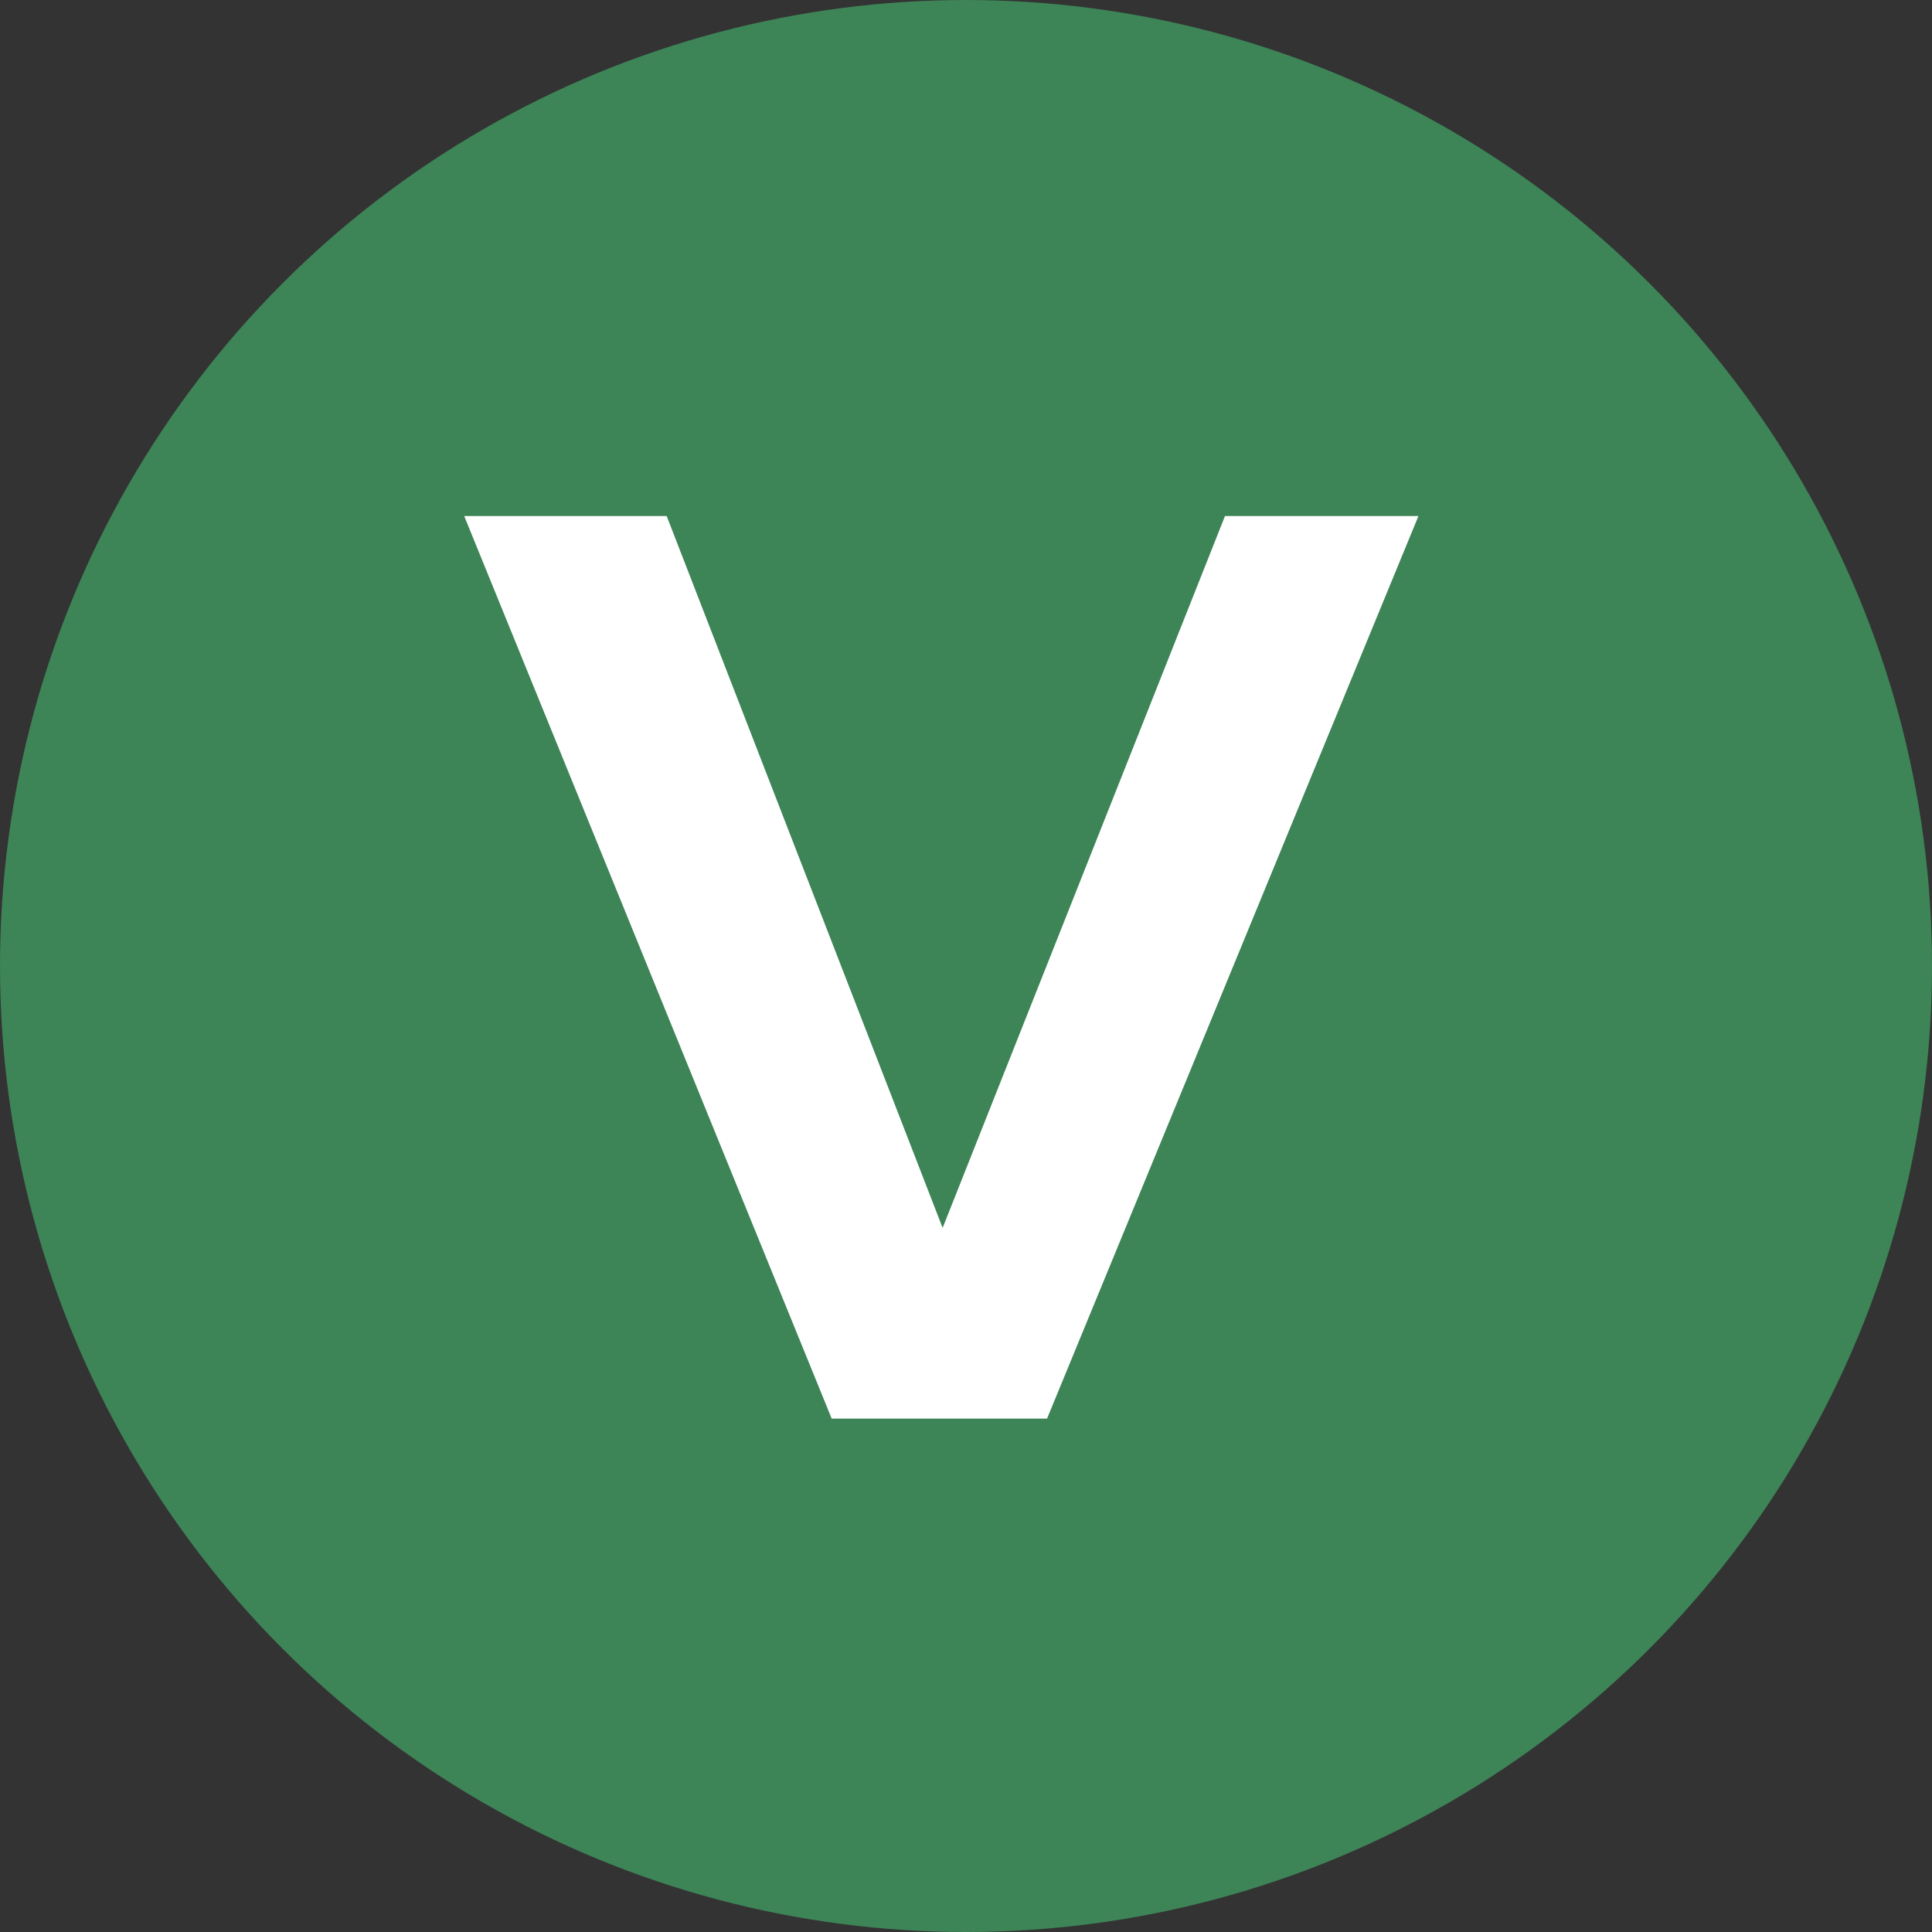
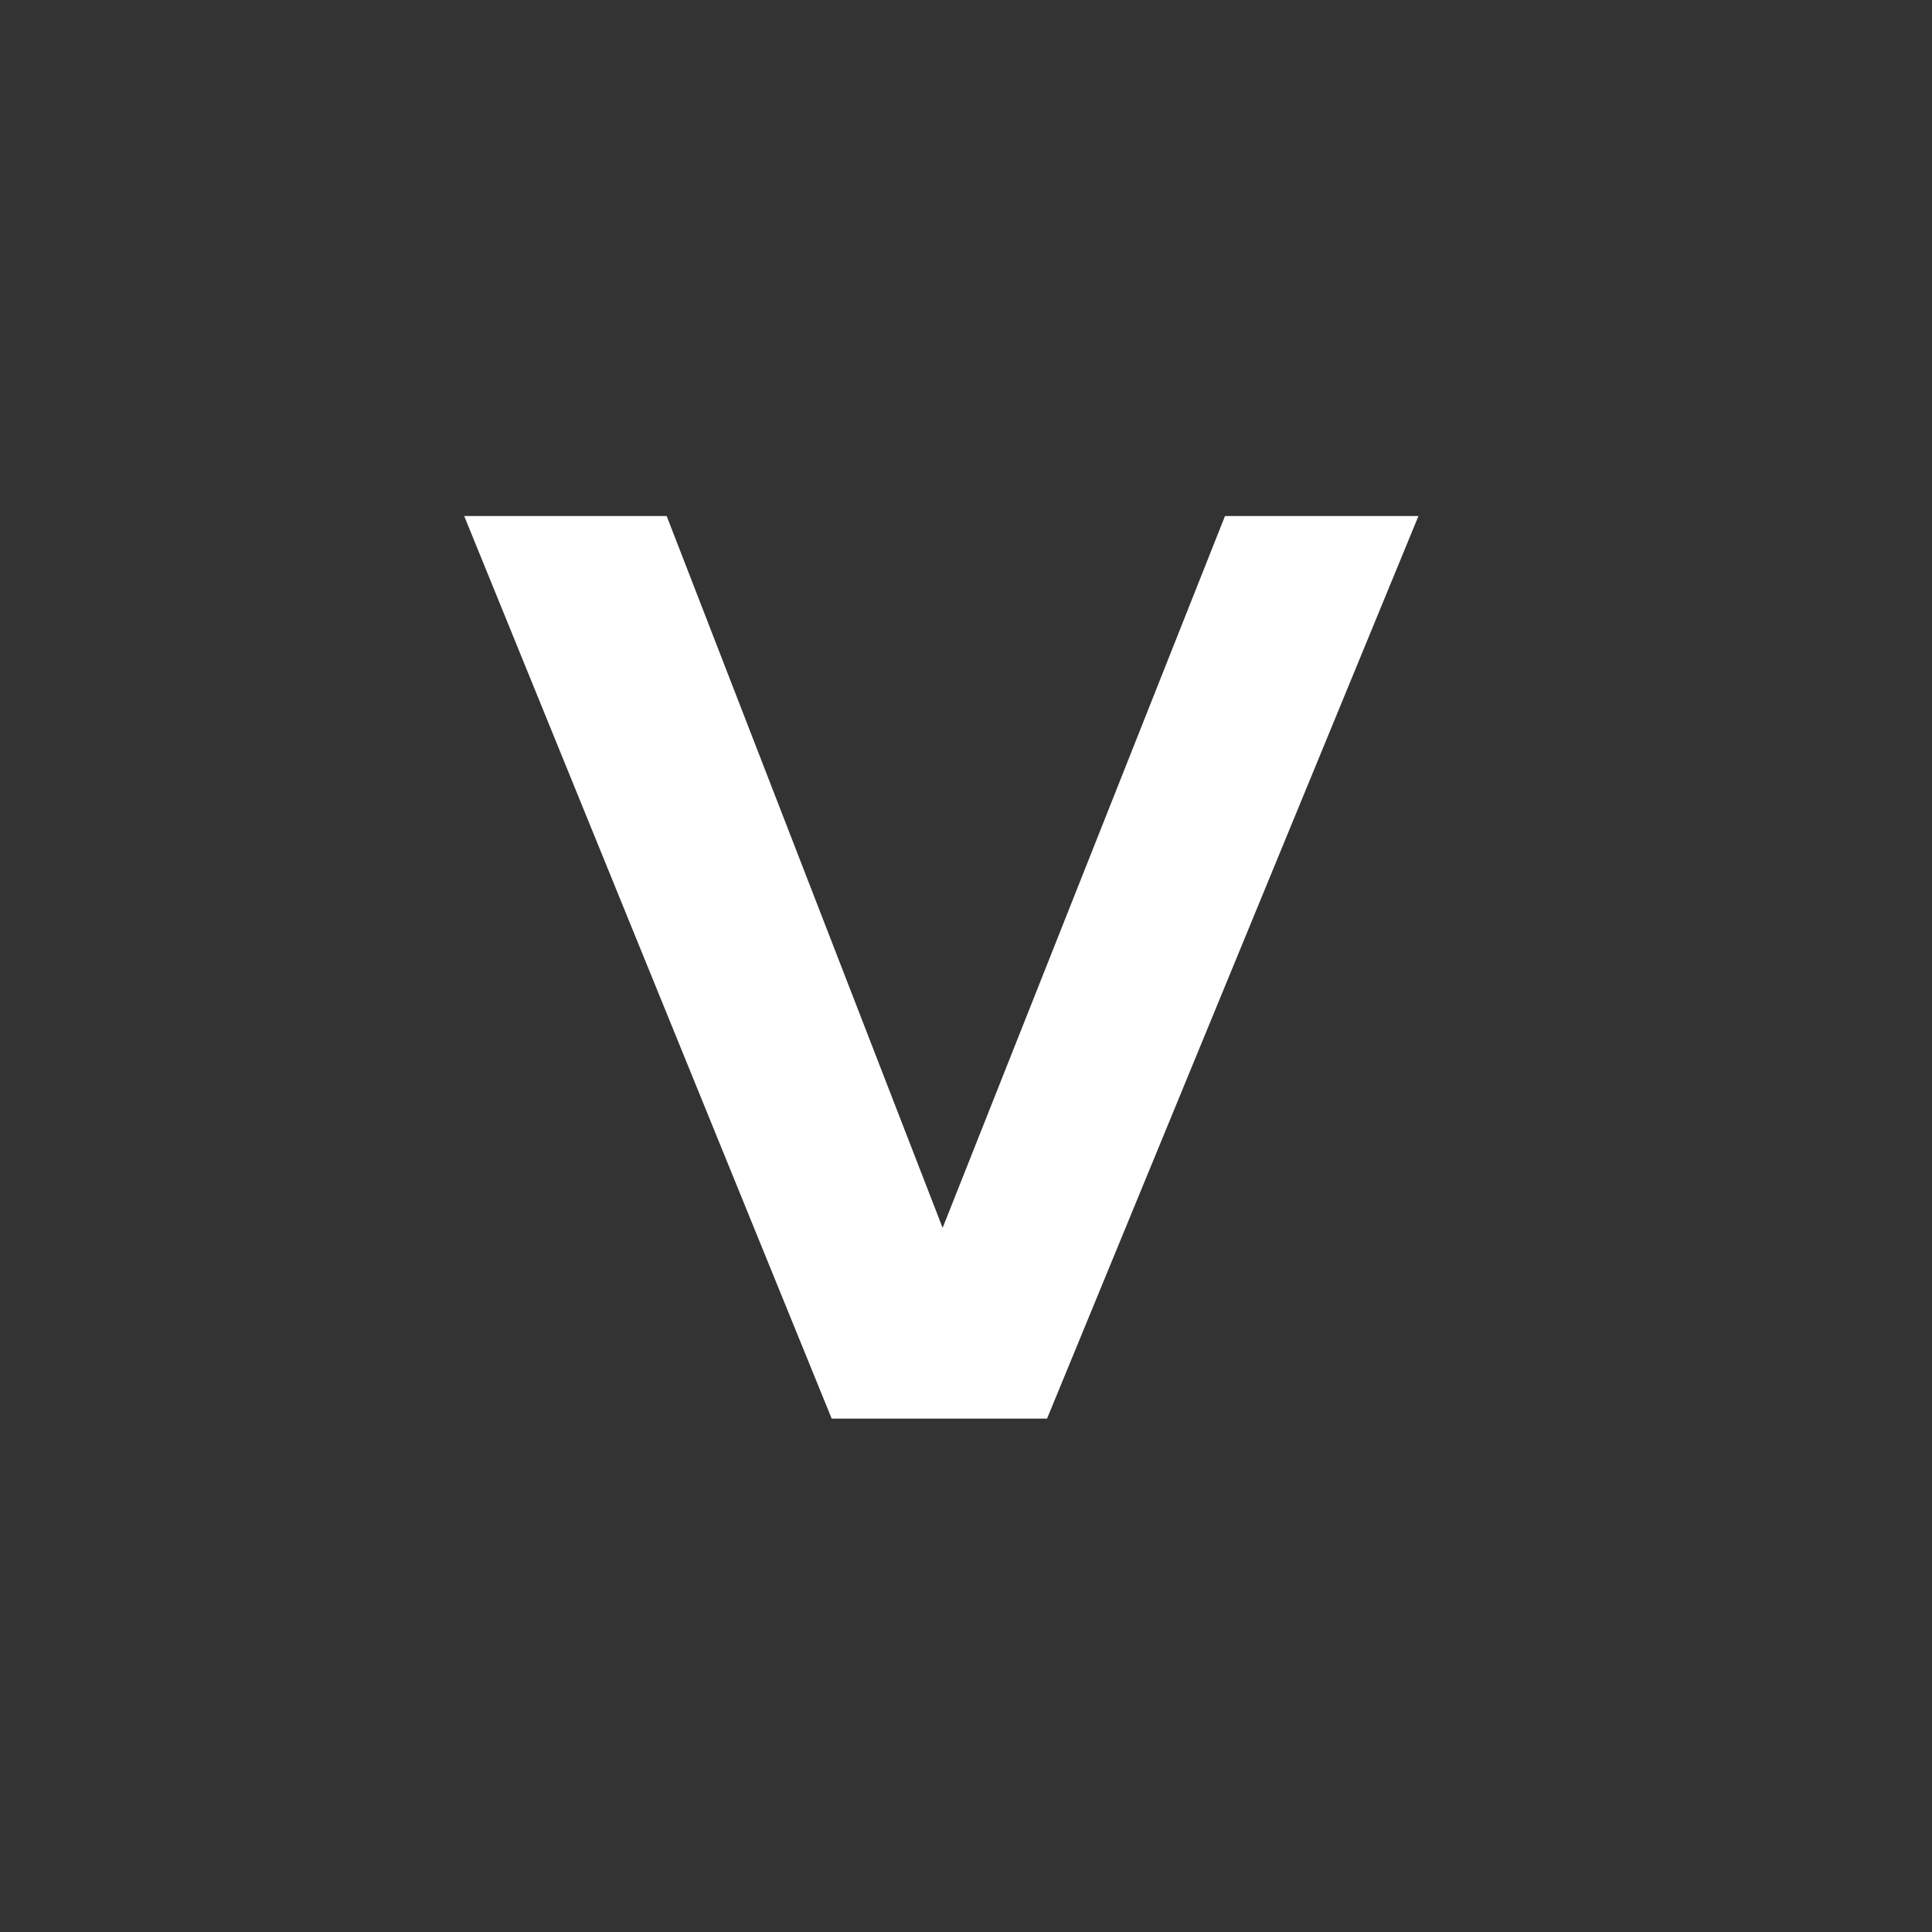
<svg xmlns="http://www.w3.org/2000/svg" viewBox="0 0 148 148">
  <rect x="0" y="0" width="148" height="148" fill="#333333" stroke="none" />
  <defs>
    <style>.d{fill:#fff;}.e{fill:#3d8457;}</style>
  </defs>
  <g id="a" />
  <g id="b">
    <g id="c">
-       <circle class="e" cx="74" cy="74" r="74" />
      <path class="d" d="M63.71,108.67L35.56,39.53h15.51l21.14,54.53,21.63-54.53h14.82l-28.45,69.14h-16.5Z" />
    </g>
  </g>
</svg>